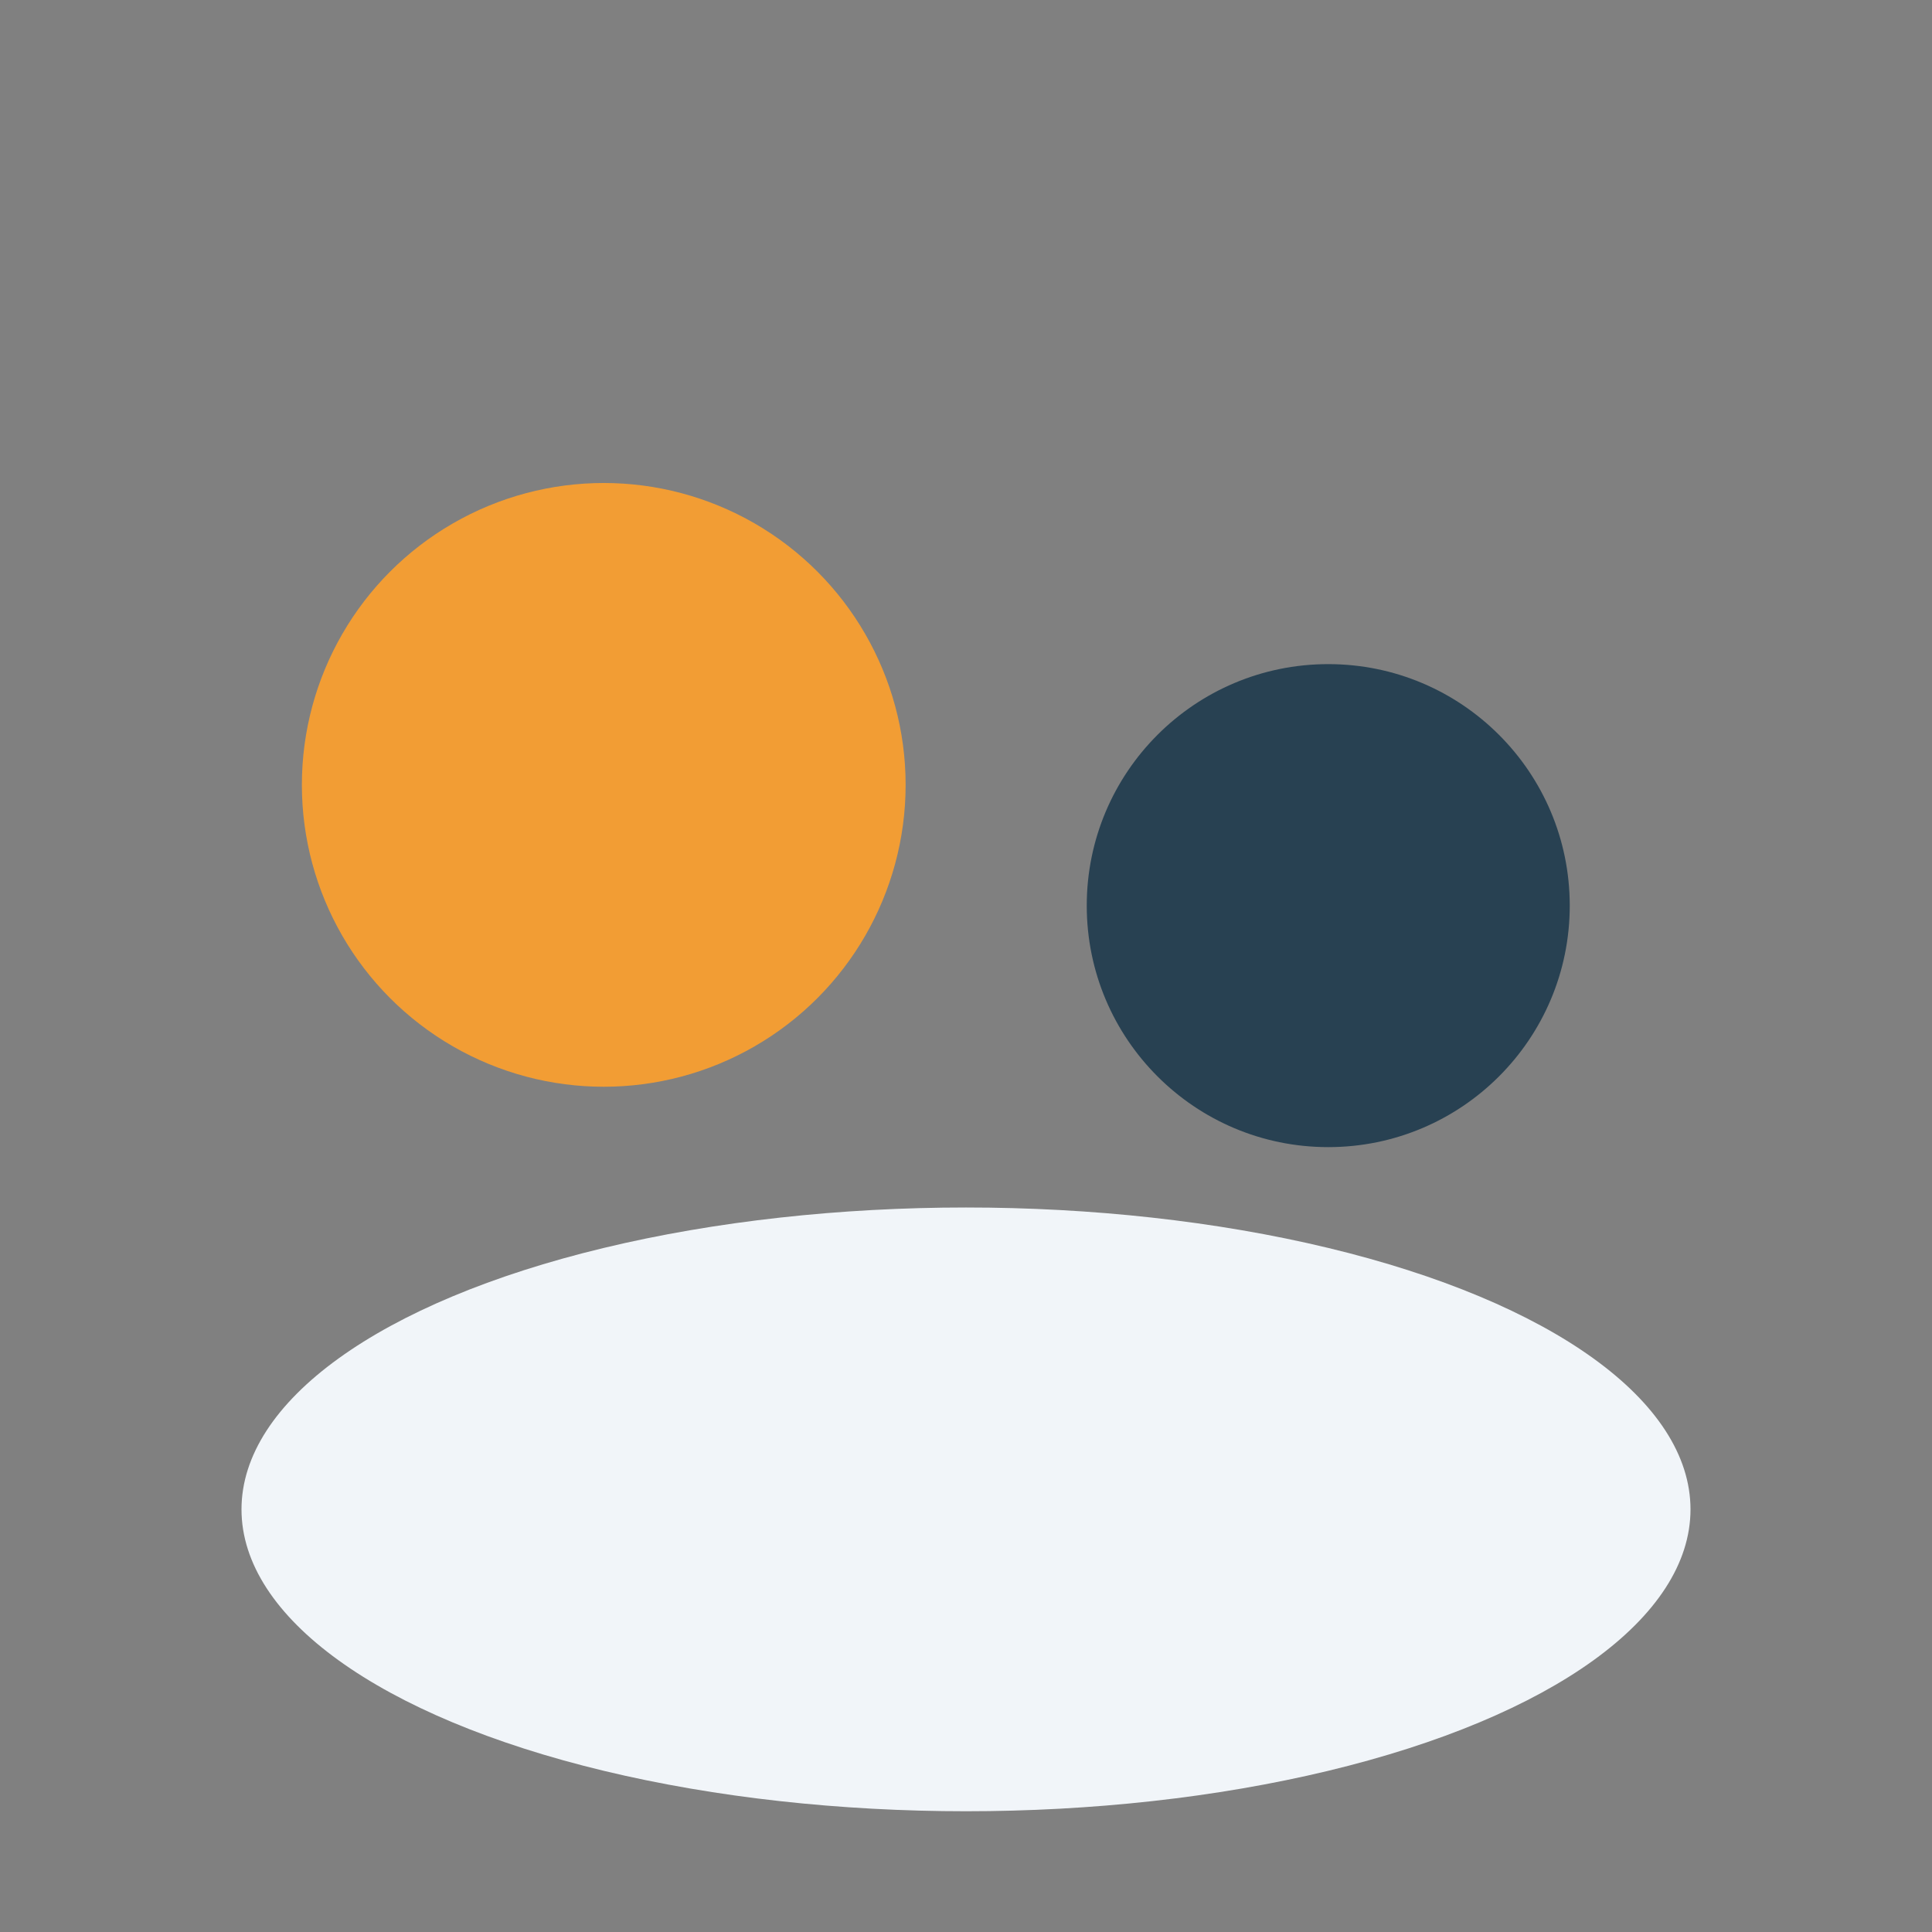
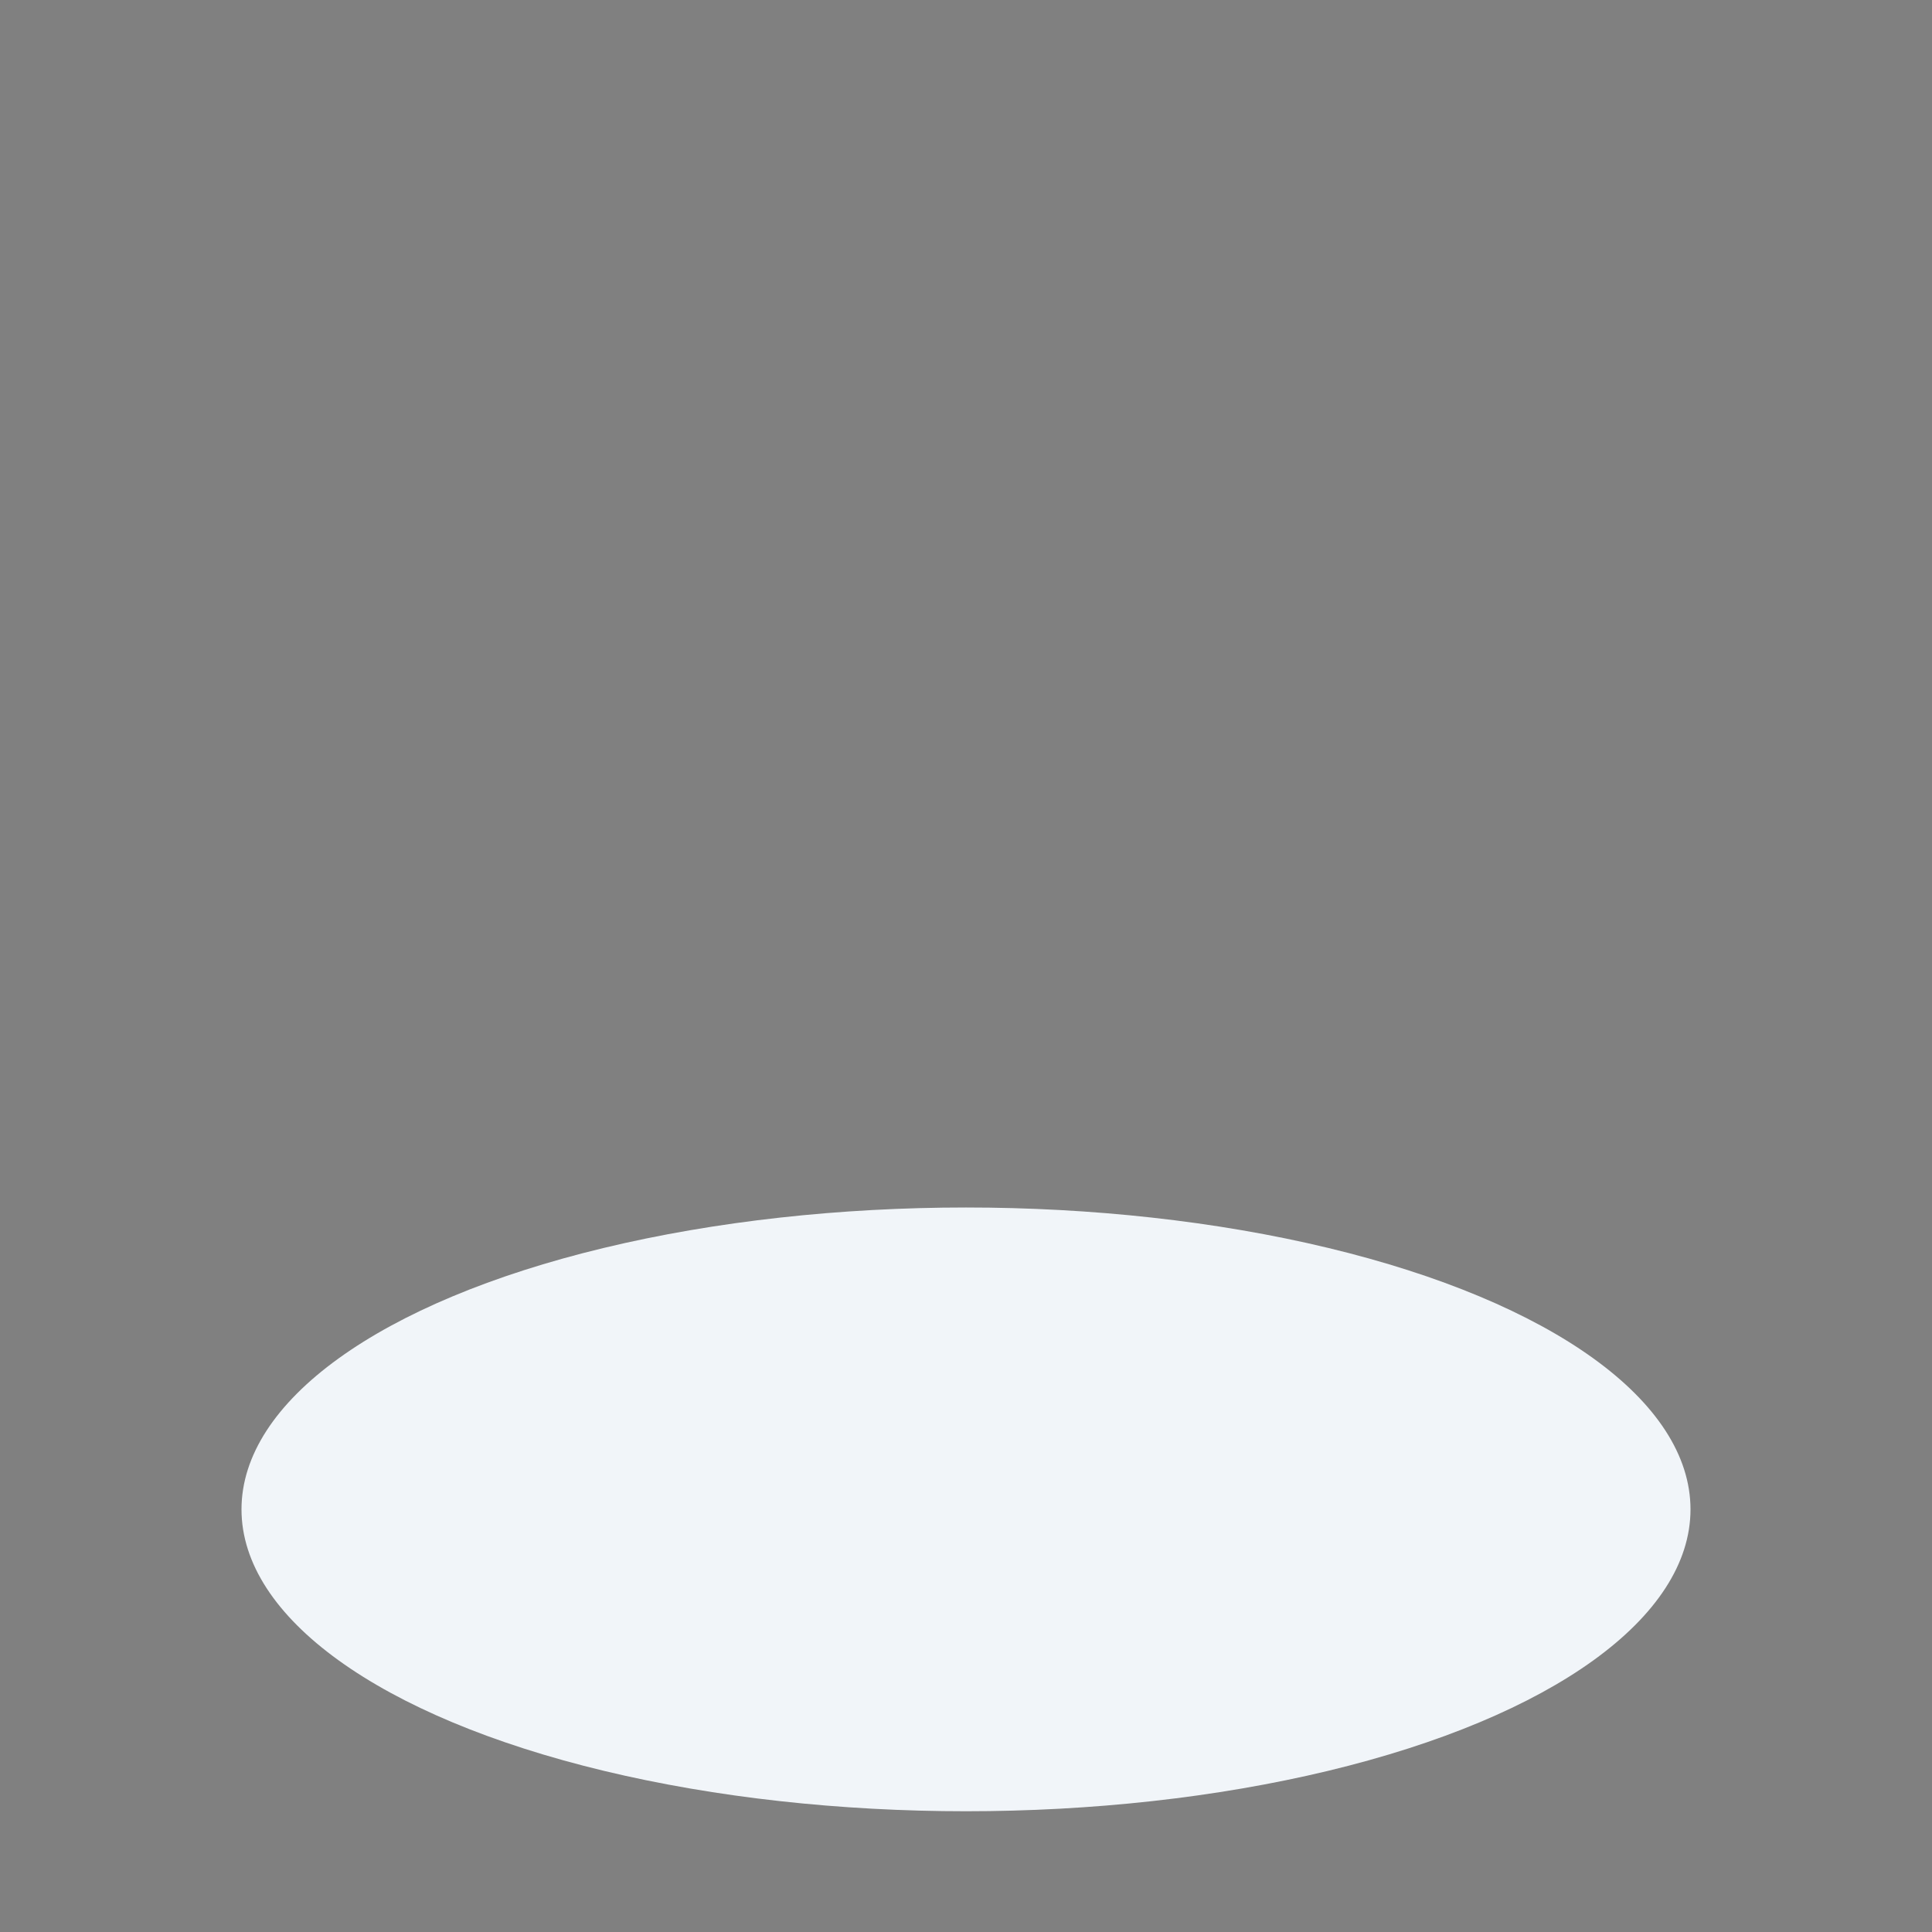
<svg xmlns="http://www.w3.org/2000/svg" width="32" height="32" viewBox="0 0 32 32">
  <rect x="0" y="0" width="32" height="32" fill="#808080" stroke="none" />
-   <circle cx="10" cy="13" r="5" fill="#F29D34" />
-   <circle cx="22" cy="15" r="4" fill="#284152" />
  <ellipse cx="16" cy="25" rx="12" ry="5" fill="#F1F5F9" />
</svg>